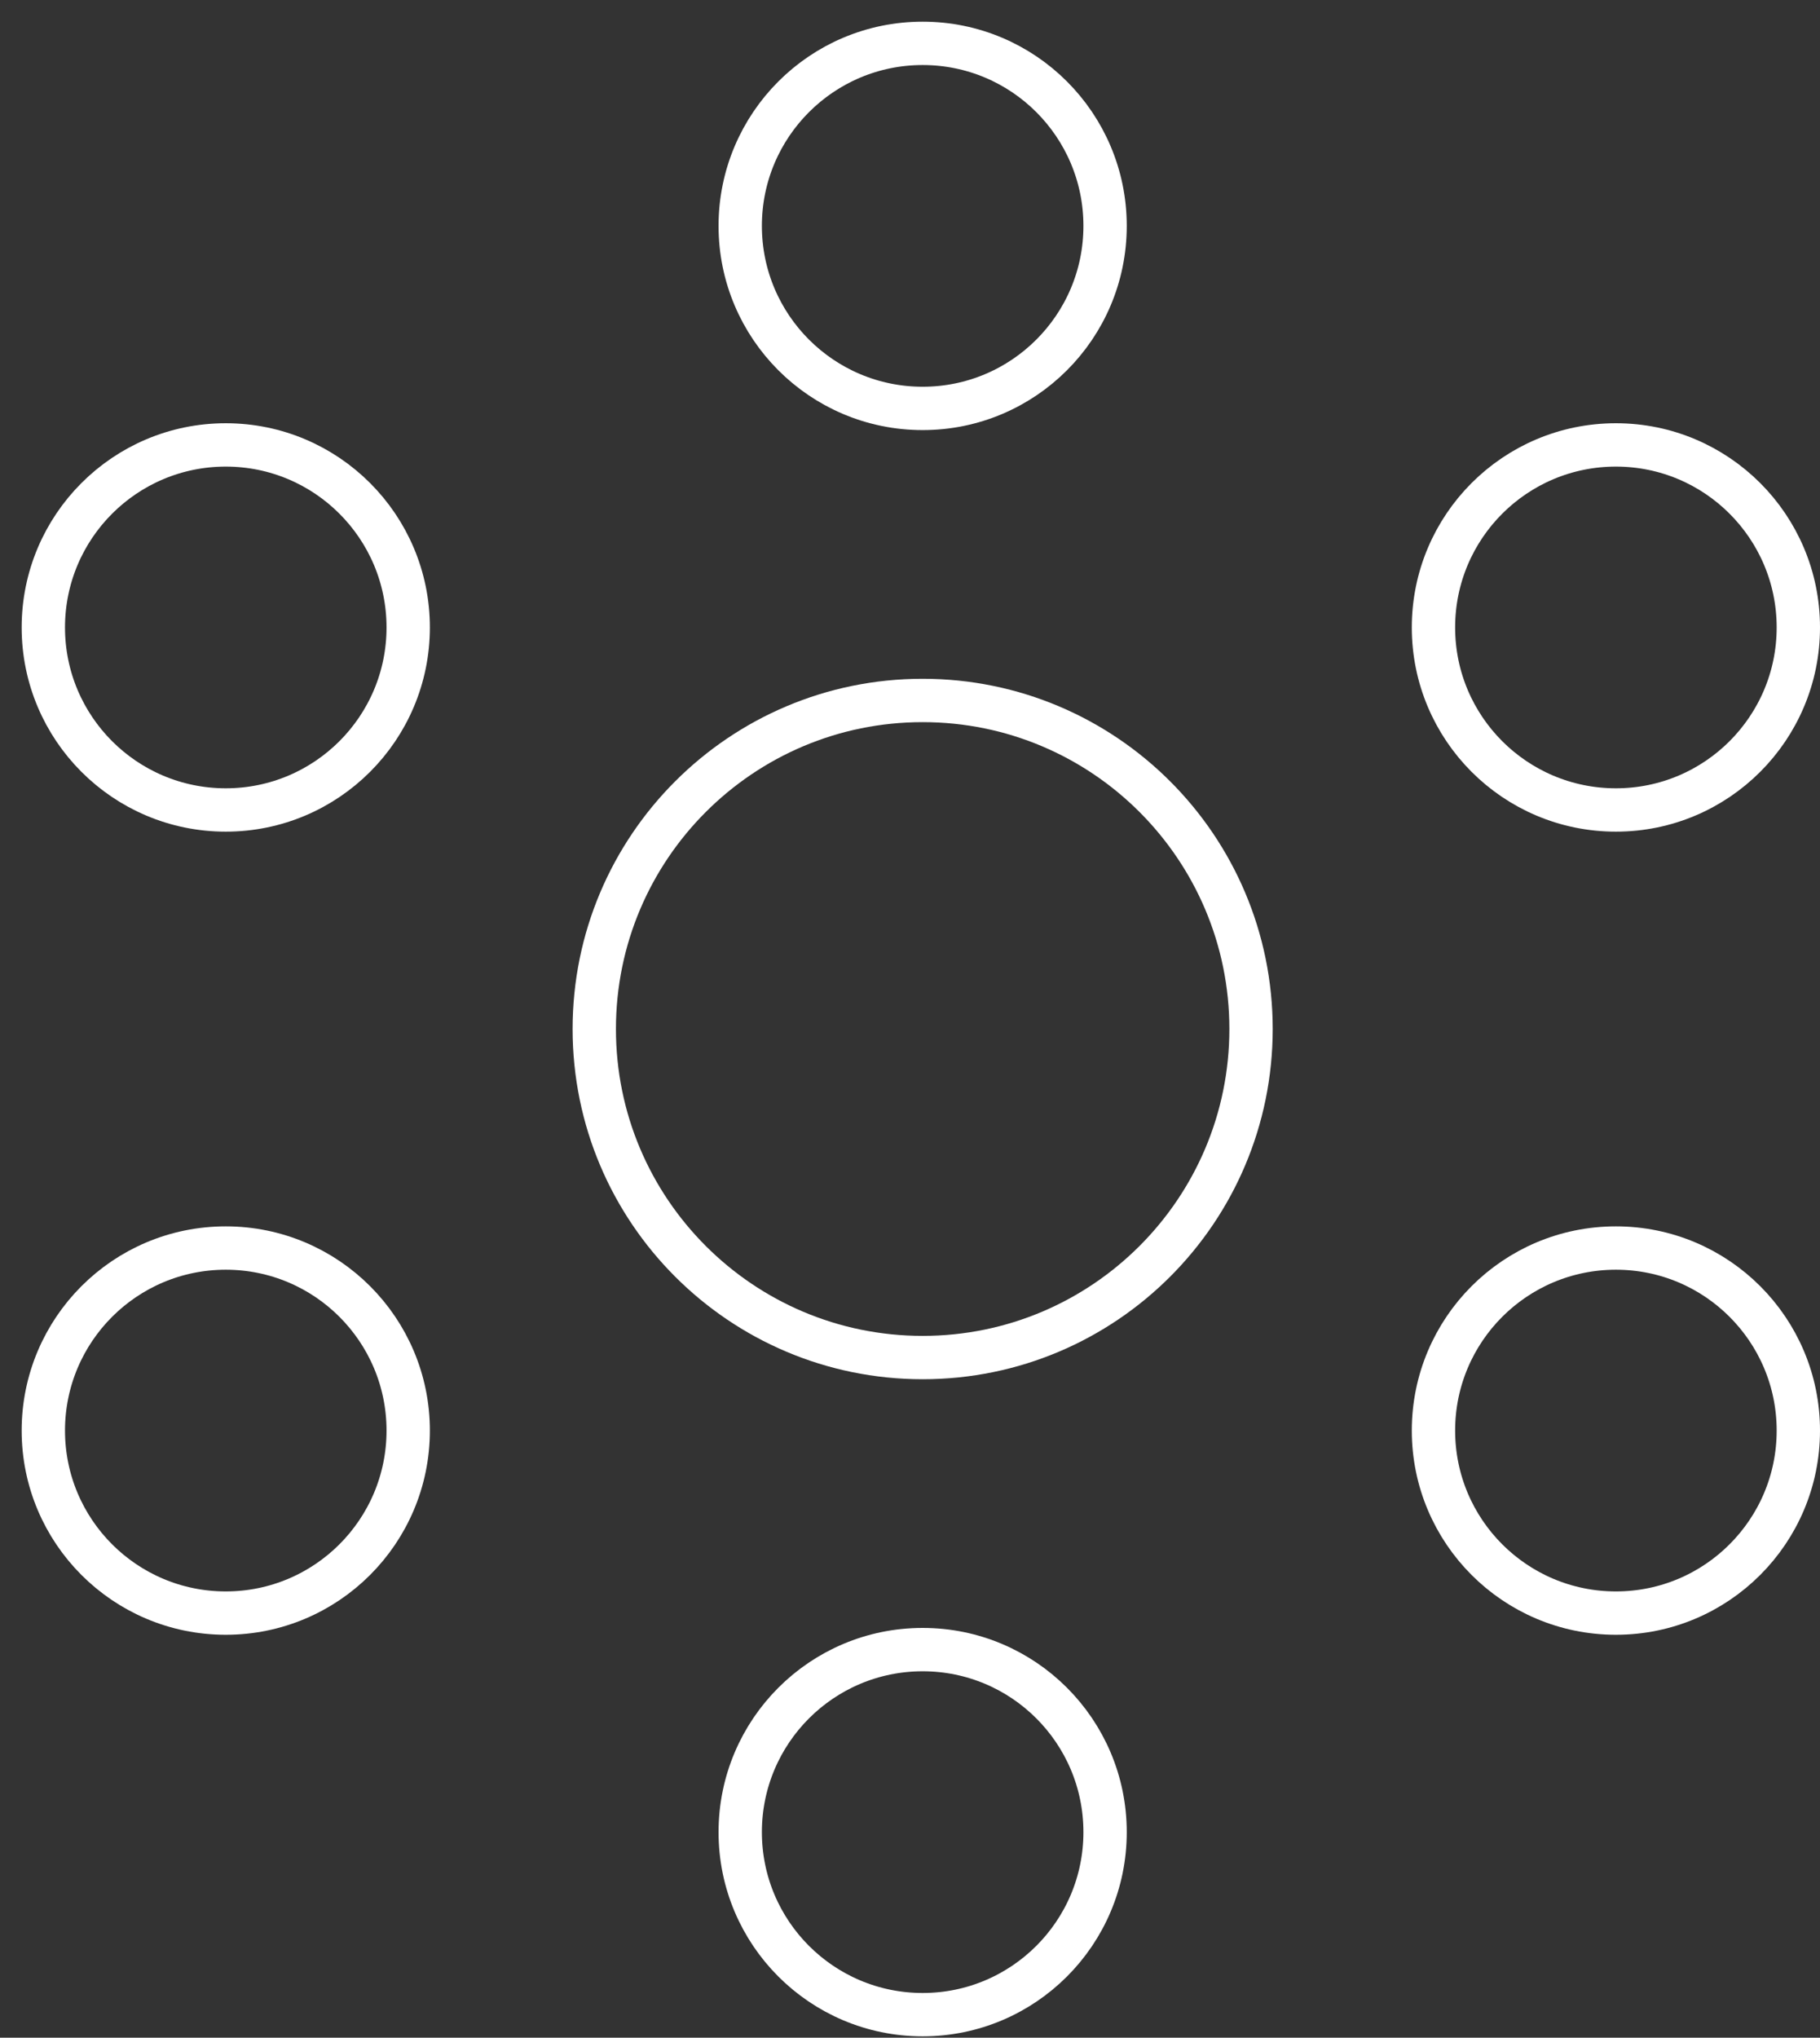
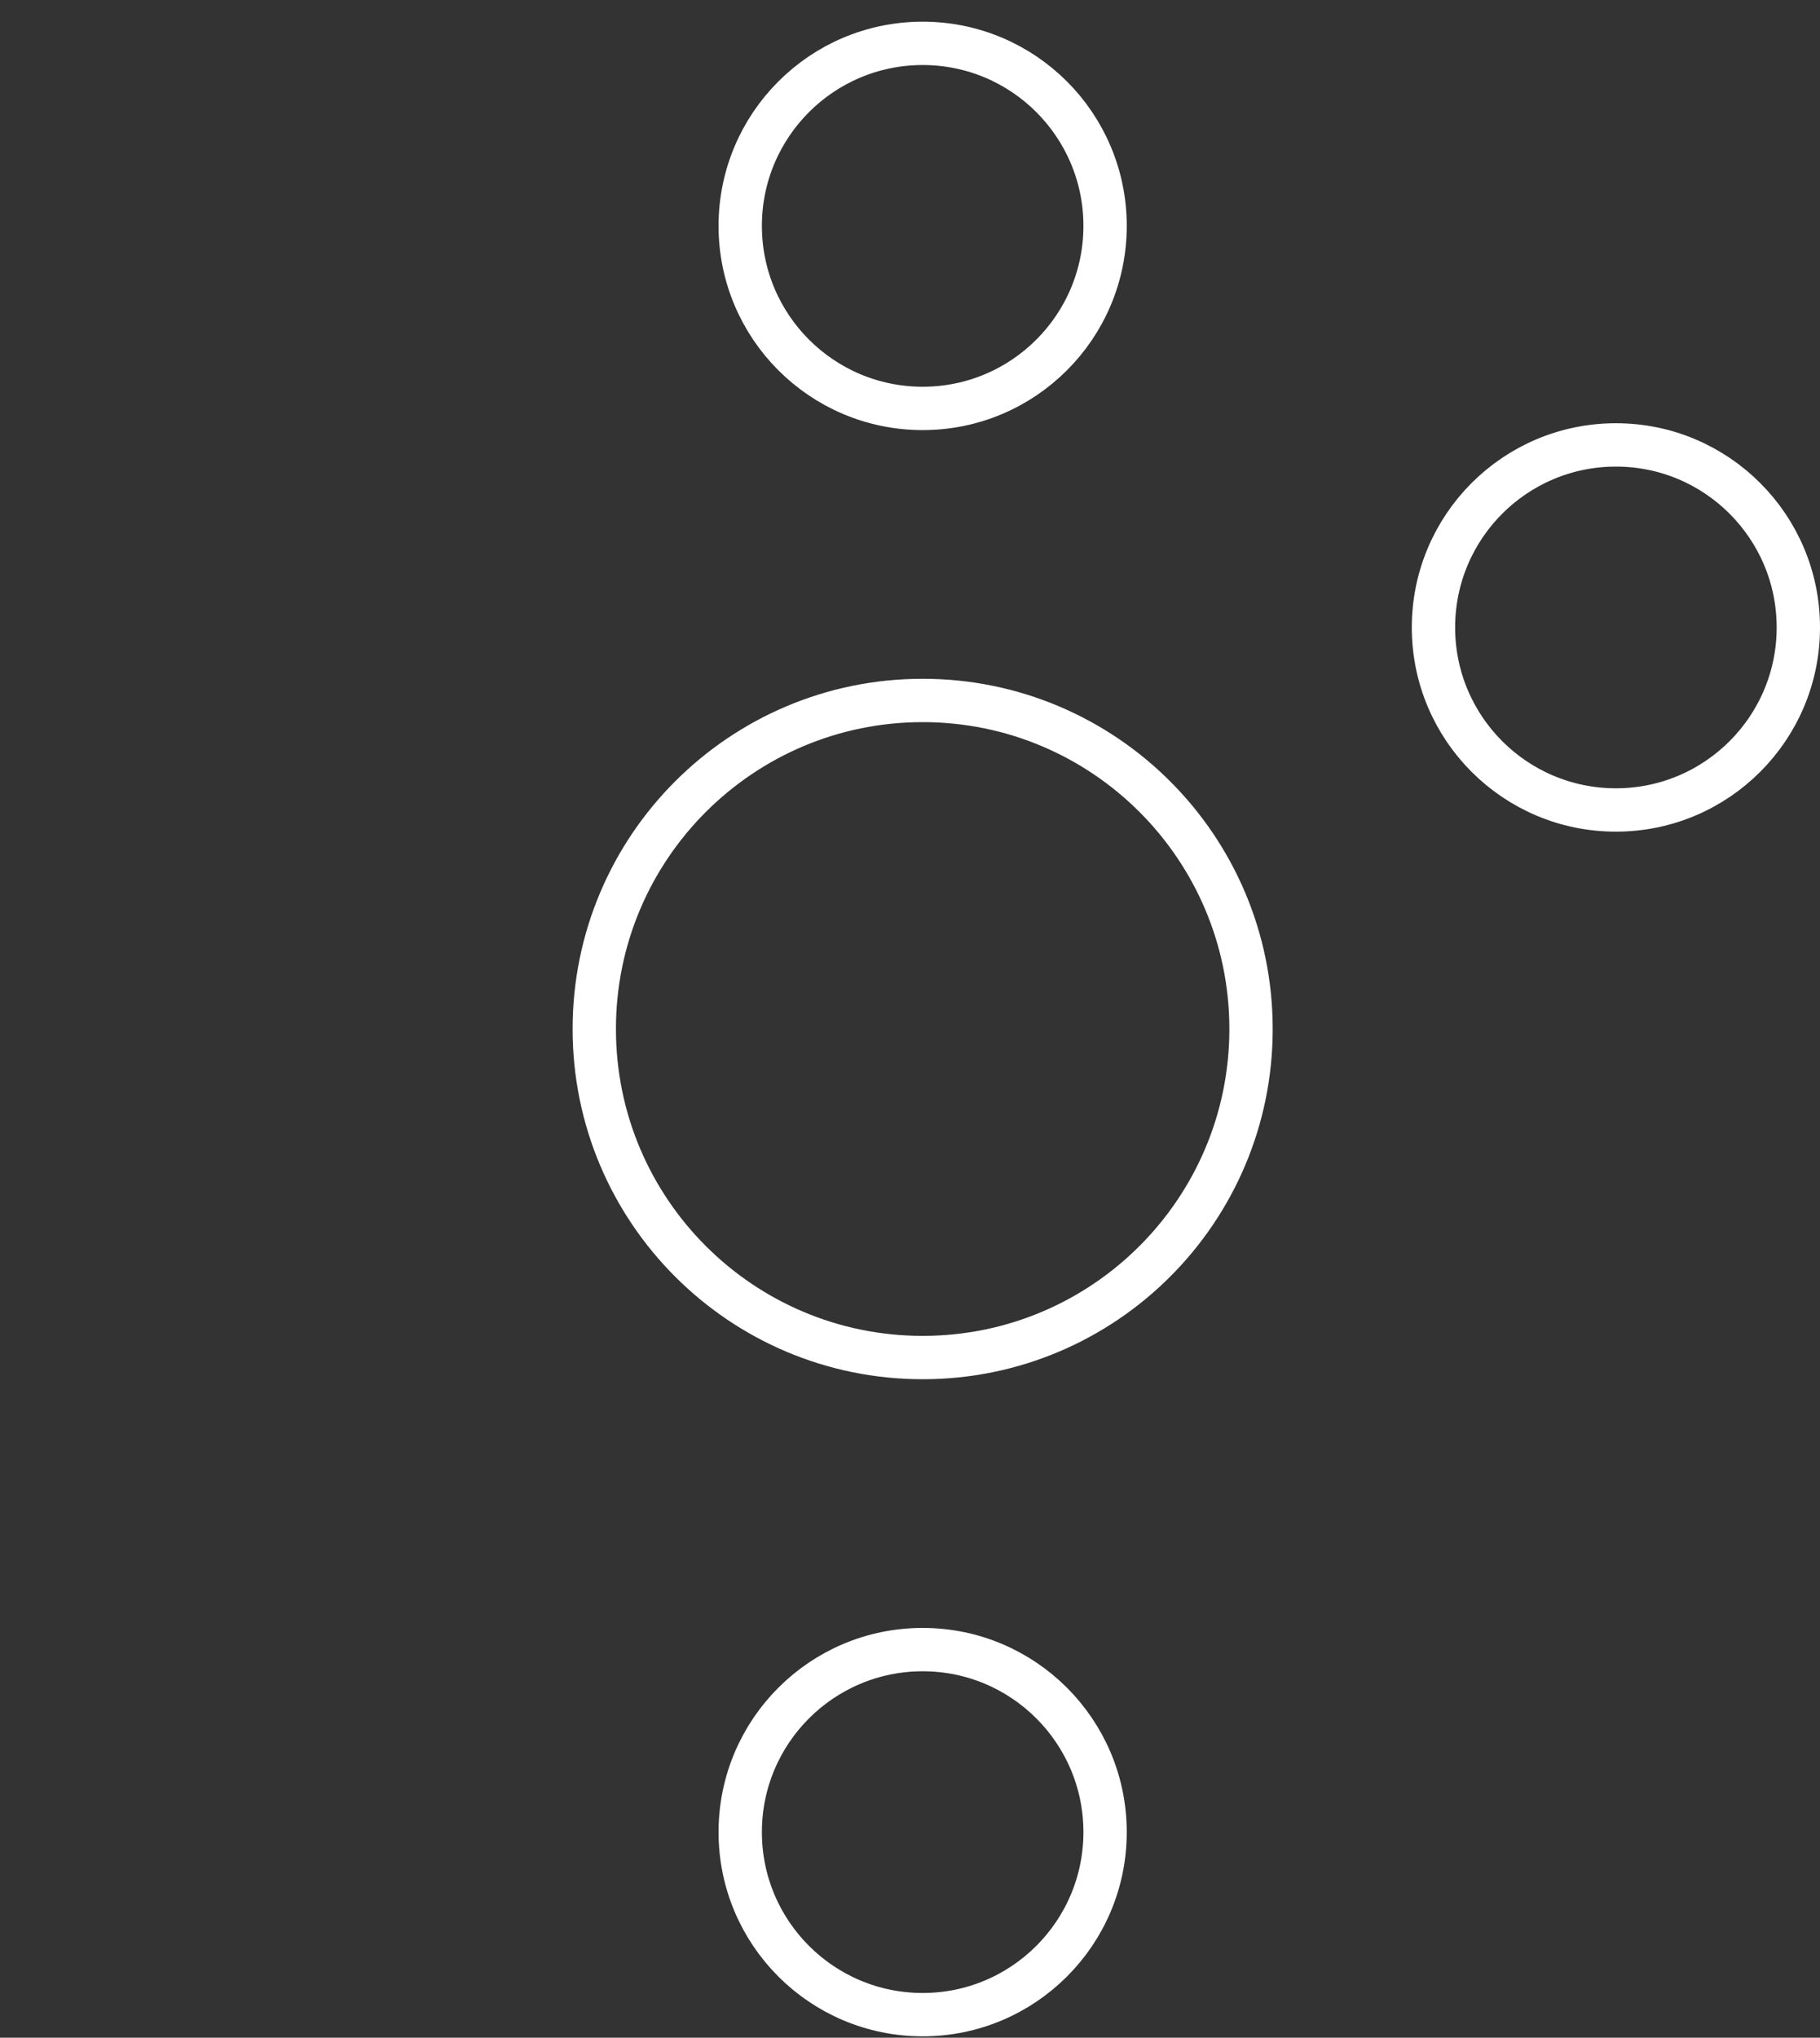
<svg xmlns="http://www.w3.org/2000/svg" width="42" height="47" viewBox="0 0 42 47" fill="none">
  <rect x="0" y="0" width="42" height="47" fill="#333333" stroke="none" />
  <path d="M21.292 31.312C25.477 31.312 28.87 27.919 28.87 23.734C28.87 19.549 25.477 16.156 21.292 16.156C17.107 16.156 13.714 19.549 13.714 23.734C13.714 27.919 17.107 31.312 21.292 31.312Z" stroke="white" stroke-miterlimit="10" stroke-linecap="square" />
  <path d="M21.292 9.42C23.617 9.42 25.502 7.535 25.502 5.21C25.502 2.885 23.617 1 21.292 1C18.967 1 17.082 2.885 17.082 5.21C17.082 7.535 18.967 9.42 21.292 9.42Z" stroke="white" stroke-miterlimit="10" stroke-linecap="square" />
-   <path d="M5.21 18.682C7.535 18.682 9.42 16.797 9.42 14.472C9.42 12.147 7.535 10.262 5.21 10.262C2.885 10.262 1 12.147 1 14.472C1 16.797 2.885 18.682 5.21 18.682Z" stroke="white" stroke-miterlimit="10" stroke-linecap="square" />
-   <path d="M5.21 37.206C7.535 37.206 9.42 35.321 9.42 32.996C9.42 30.671 7.535 28.786 5.21 28.786C2.885 28.786 1 30.671 1 32.996C1 35.321 2.885 37.206 5.21 37.206Z" stroke="white" stroke-miterlimit="10" stroke-linecap="square" />
  <path d="M21.292 46.468C23.617 46.468 25.502 44.583 25.502 42.258C25.502 39.933 23.617 38.048 21.292 38.048C18.967 38.048 17.082 39.933 17.082 42.258C17.082 44.583 18.967 46.468 21.292 46.468Z" stroke="white" stroke-miterlimit="10" stroke-linecap="square" />
-   <path d="M37.29 37.206C39.615 37.206 41.5 35.321 41.5 32.996C41.5 30.671 39.615 28.786 37.29 28.786C34.965 28.786 33.08 30.671 33.08 32.996C33.08 35.321 34.965 37.206 37.29 37.206Z" stroke="white" stroke-miterlimit="10" stroke-linecap="square" />
  <path d="M37.29 18.682C39.615 18.682 41.5 16.797 41.5 14.472C41.5 12.147 39.615 10.262 37.29 10.262C34.965 10.262 33.08 12.147 33.08 14.472C33.08 16.797 34.965 18.682 37.29 18.682Z" stroke="white" stroke-miterlimit="10" stroke-linecap="square" />
</svg>